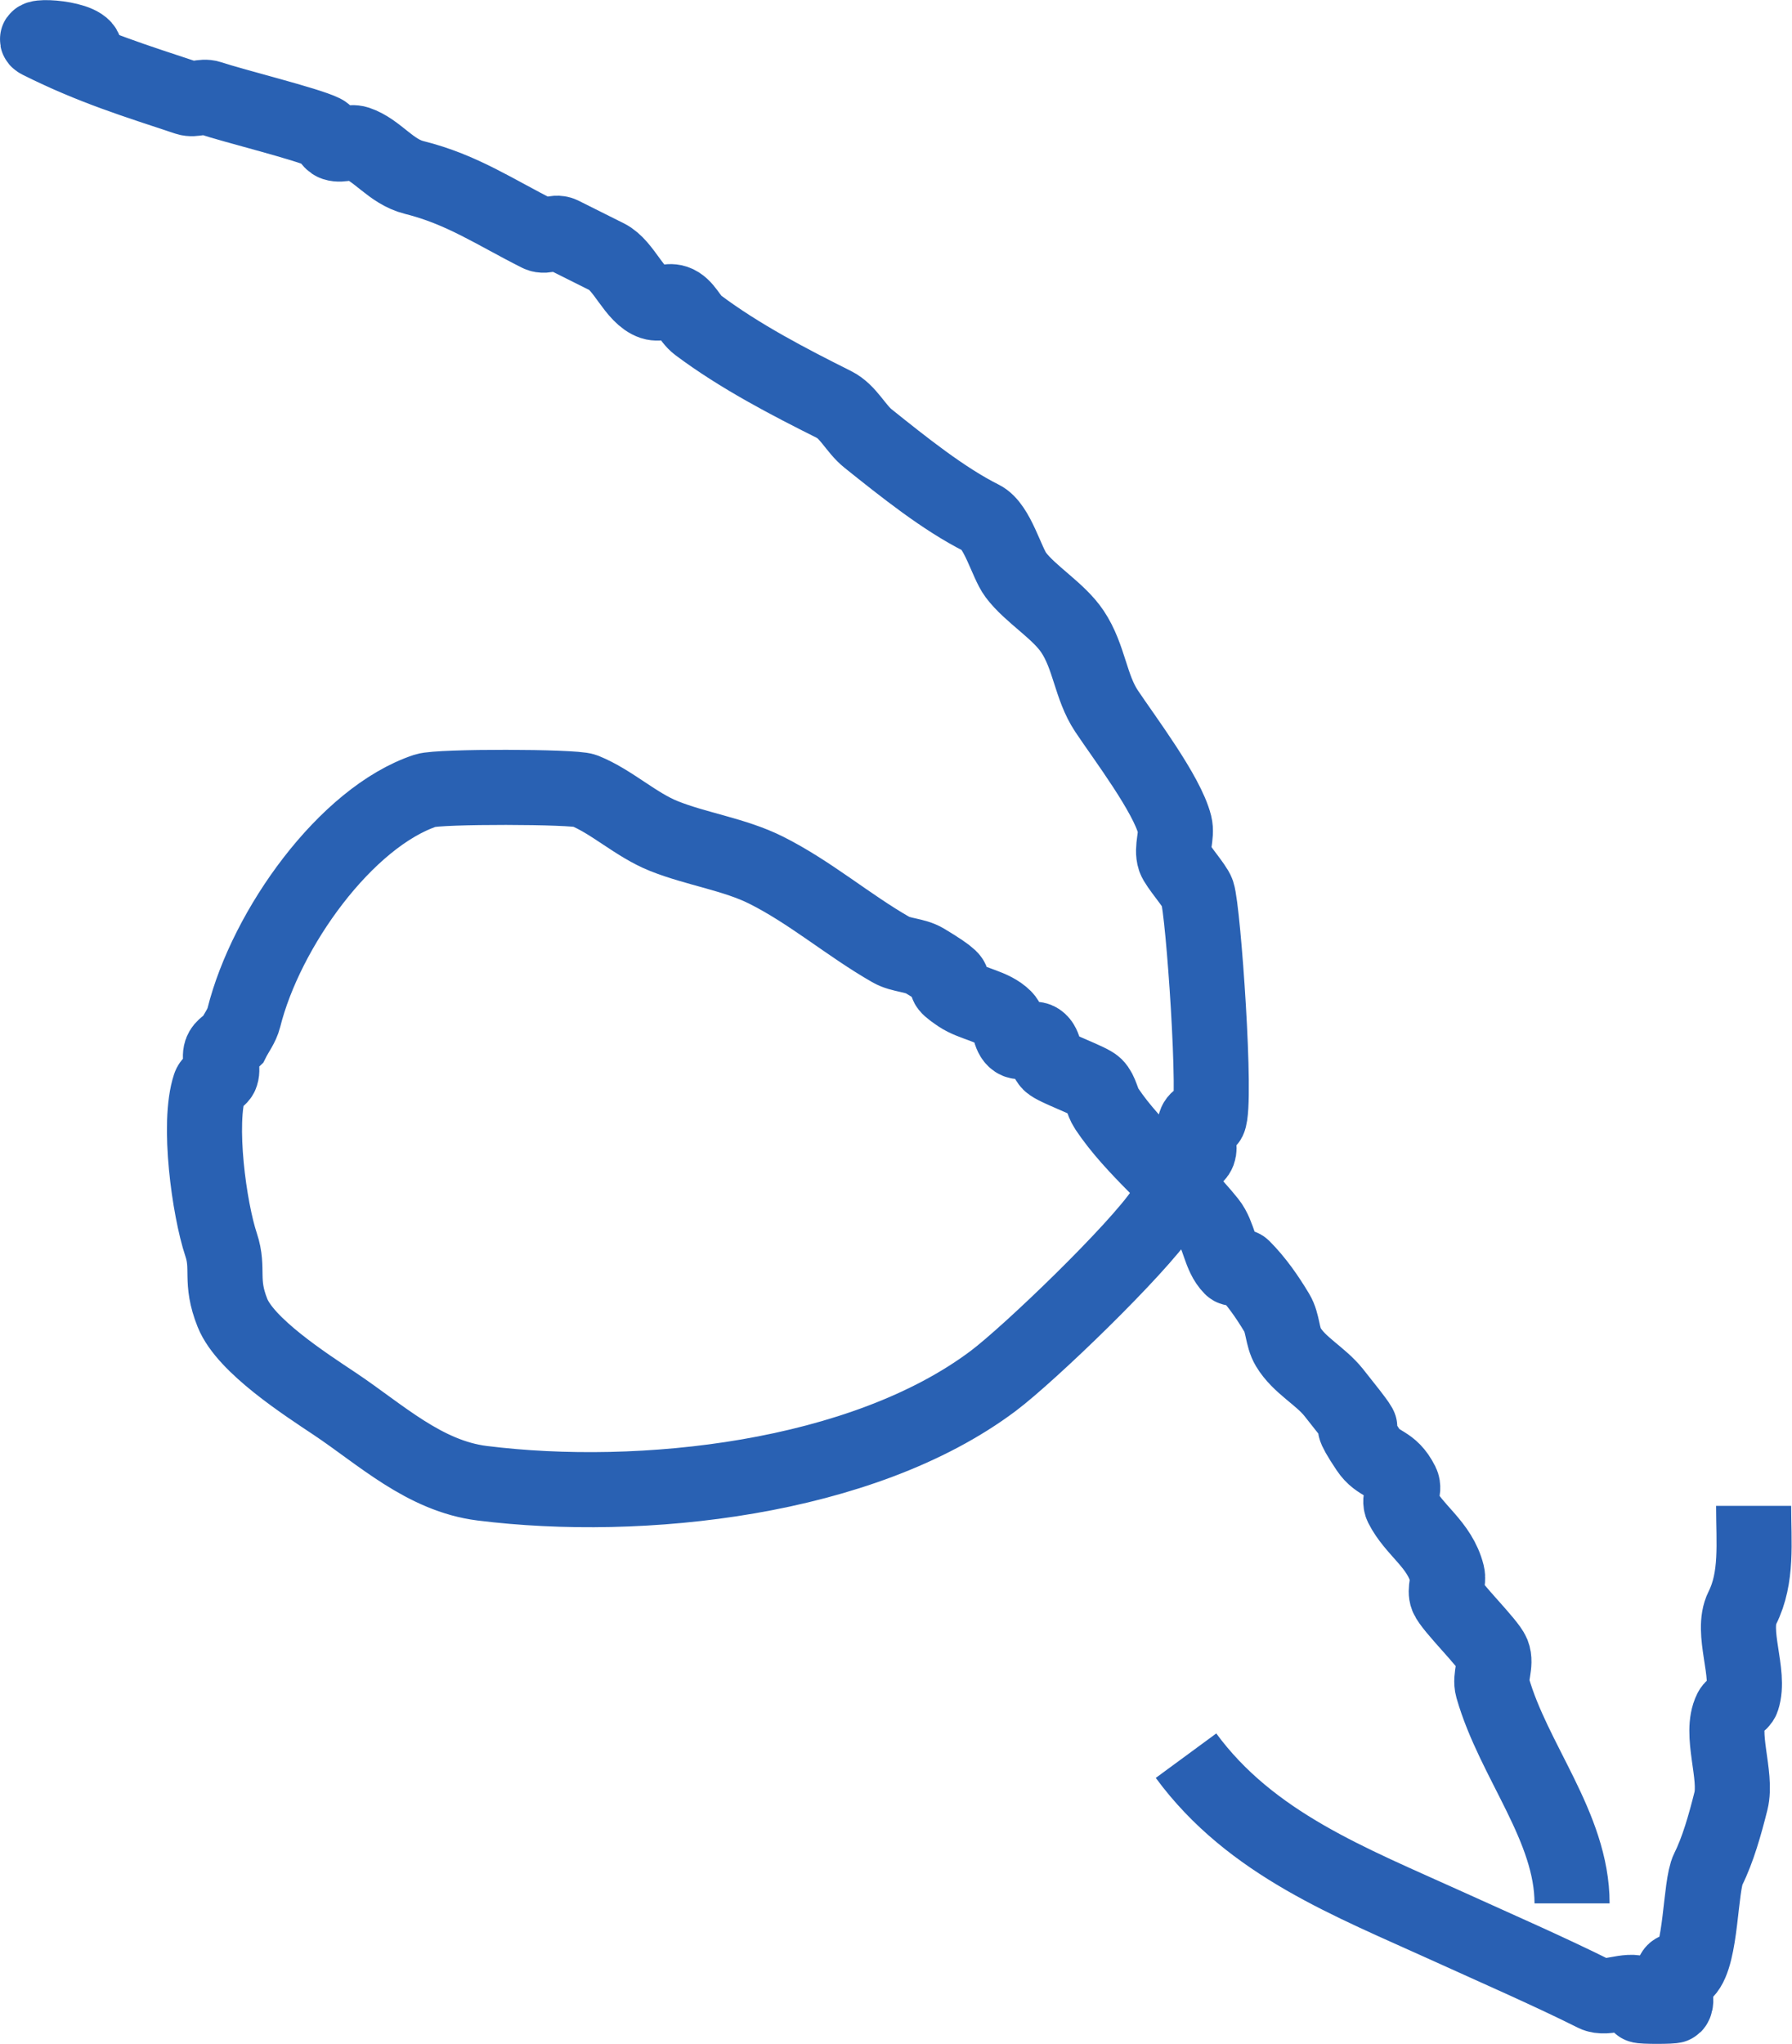
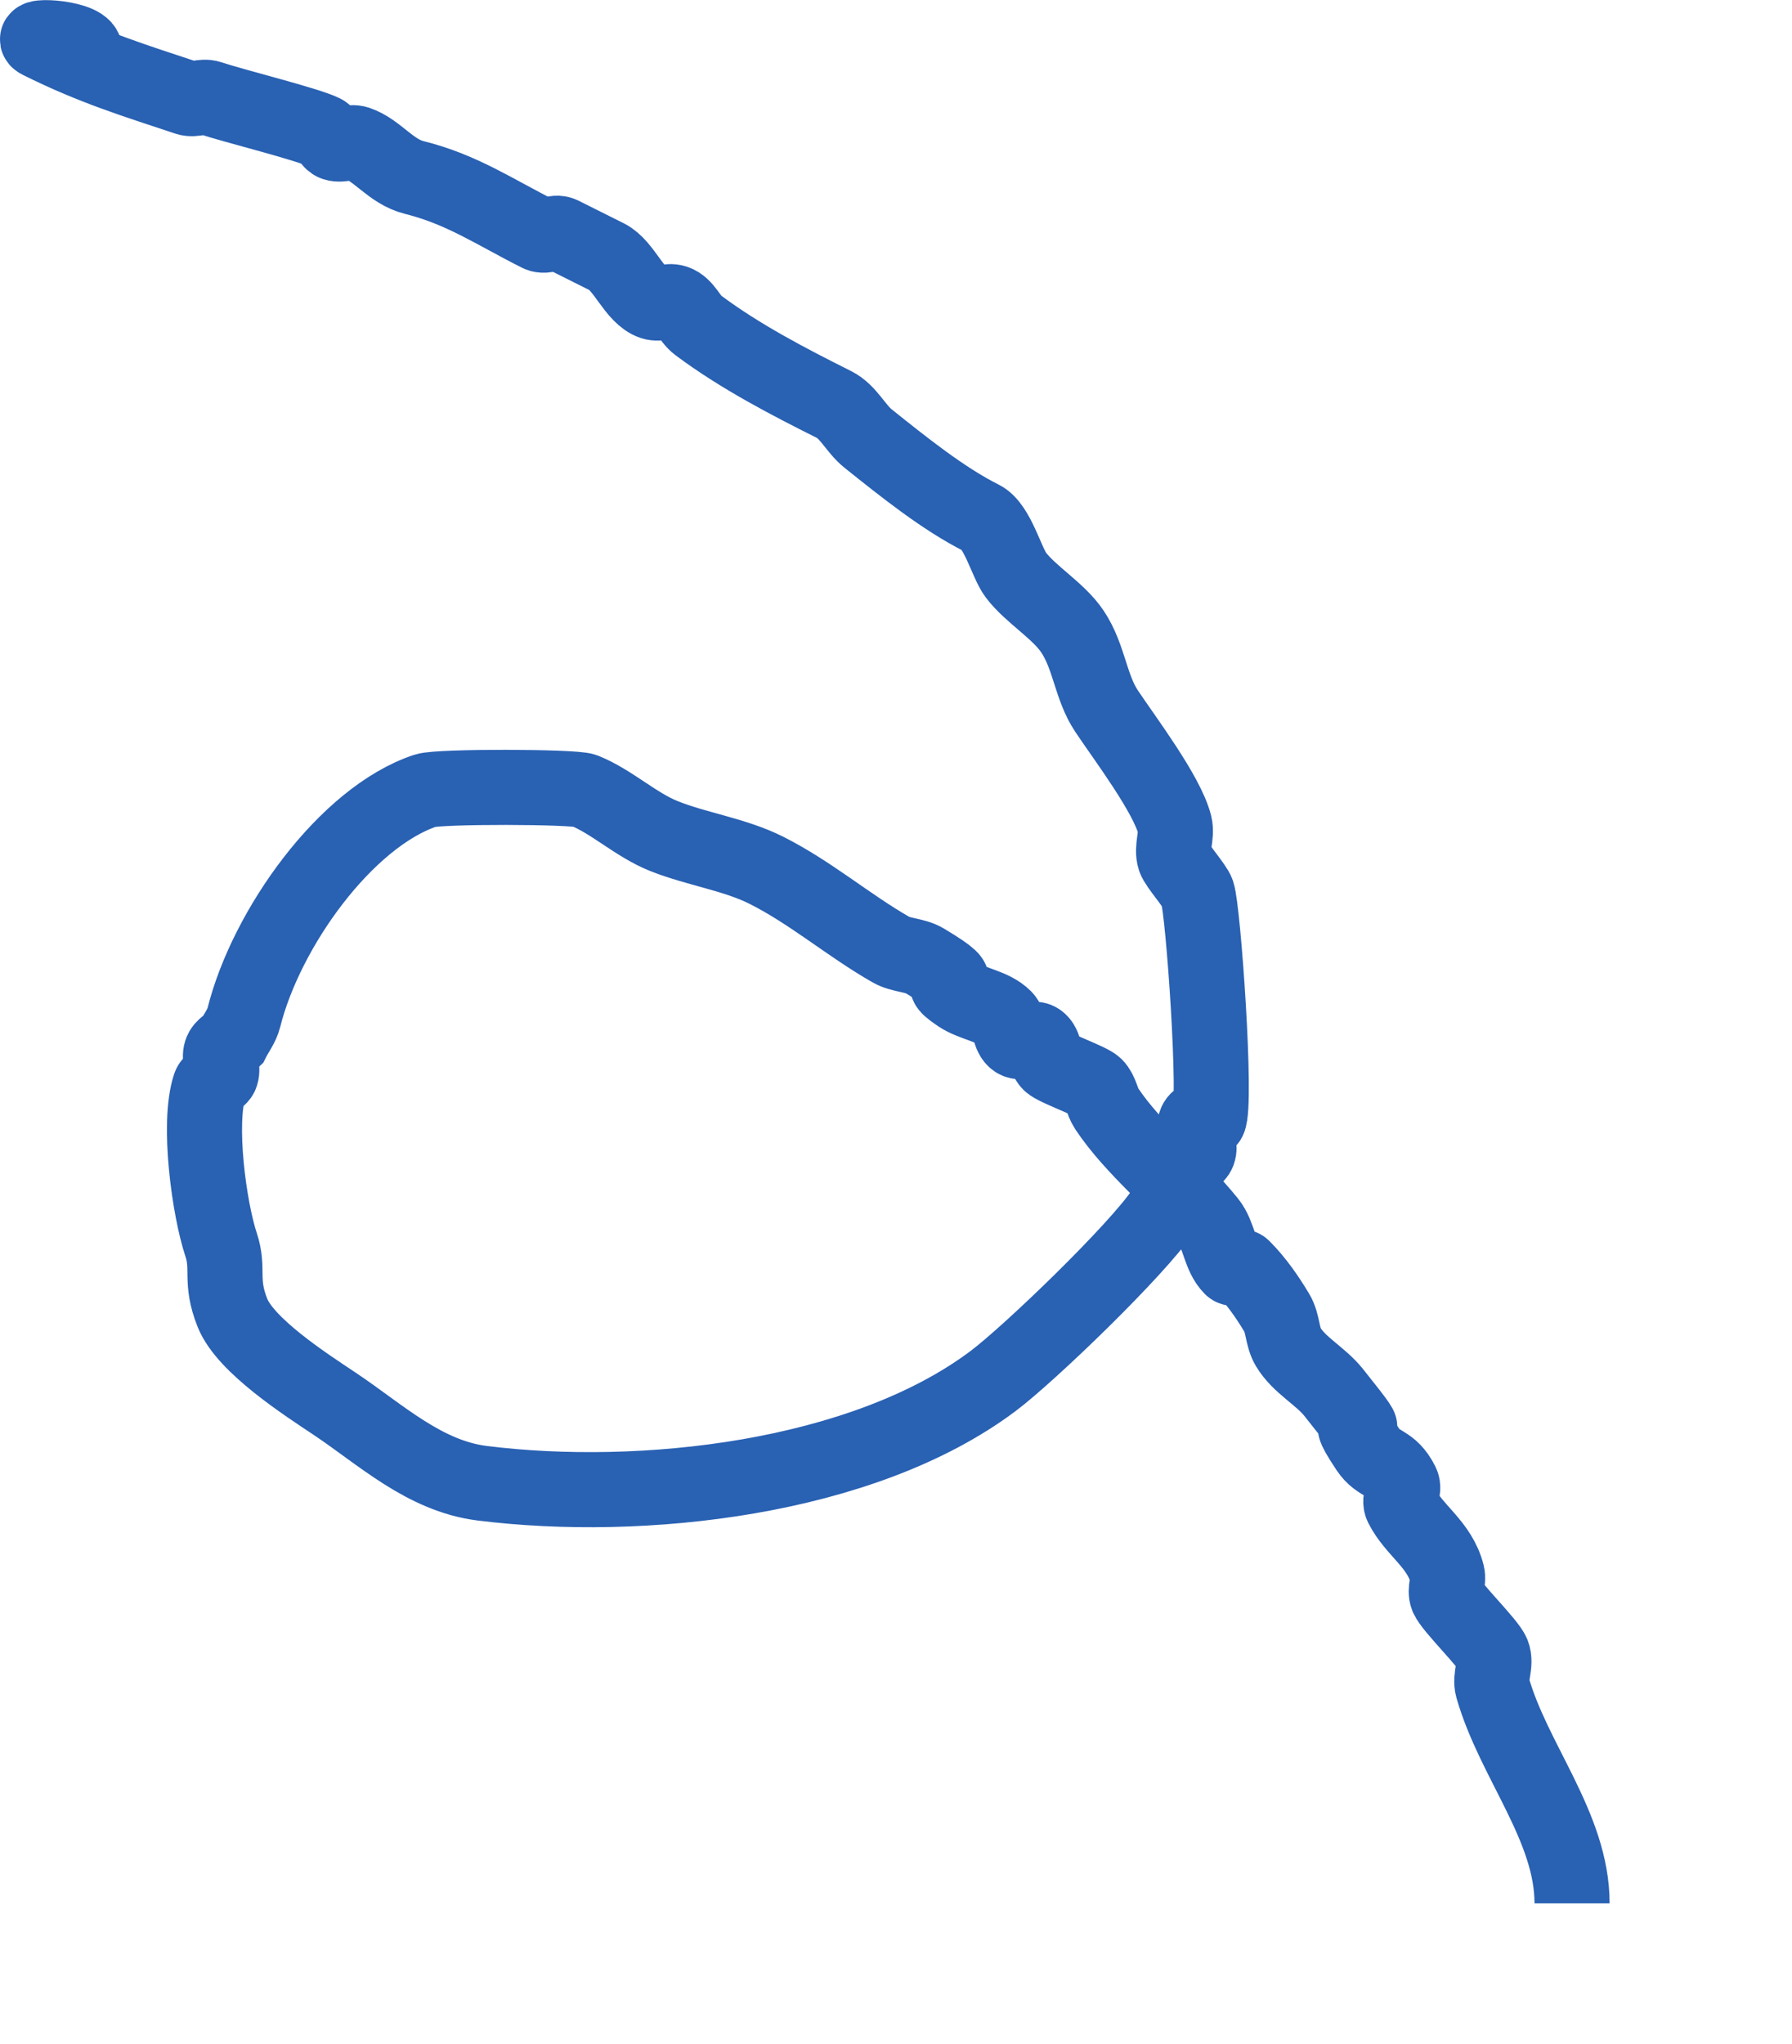
<svg xmlns="http://www.w3.org/2000/svg" xmlns:ns1="http://www.inkscape.org/namespaces/inkscape" xmlns:ns2="http://sodipodi.sourceforge.net/DTD/sodipodi-0.dtd" width="119.333mm" height="136.078mm" viewBox="0 0 119.333 136.078" version="1.1" id="svg1" ns1:export-filename="curly-arrow.svg" ns1:export-xdpi="25.541965" ns1:export-ydpi="25.541965">
  <defs id="defs1">
    <linearGradient id="swatch2" ns1:swatch="solid">
      <stop style="stop-color:#000000;stop-opacity:1;" offset="0" id="stop2" />
    </linearGradient>
  </defs>
  <ns2:namedview id="base" pagecolor="#ffffff" bordercolor="#000000" borderopacity="0.3" ns1:pageopacity="0.0" ns1:pageshadow="2" ns1:zoom="0.35" ns1:cx="400" ns1:cy="560" ns1:document-units="mm" ns1:showpageshadow="2" ns1:pagecheckerboard="0" ns1:deskcolor="#d1d1d1">
    <ns1:page x="-8.0908147e-15" y="0" width="119.333" height="136.078" id="page2" margin="0" bleed="0" />
  </ns2:namedview>
  <path style="fill:#000000;fill-opacity:0;fill-rule:nonzero;stroke:#2961b3;stroke-width:5;stroke-dasharray:none;stroke-opacity:1" d="m 2.628,2.742 c 1.008,0.252 2.772,1.764 3.024,0.756 0.252,-1.008 -3.953,-1.221 -3.024,-0.756 3.557,1.778 6.423,2.645 9.827,3.78 0.478,0.159 1.034,-0.159 1.512,0 1.637,0.546 6.515,1.745 7.56,2.268 0.319,0.159 0.418,0.643 0.756,0.756 0.478,0.159 1.034,-0.159 1.512,0 1.335,0.445 2.224,1.879 3.78,2.268 3.227,0.807 5.386,2.315 8.315,3.78 0.451,0.225 1.061,-0.225 1.512,0 0.919,0.46 2.155,1.077 3.024,1.512 1.142,0.571 1.822,2.623 3.024,3.024 0.478,0.159 1.034,-0.159 1.512,0 0.676,0.225 0.942,1.084 1.512,1.512 2.789,2.091 6.072,3.792 9.071,5.292 0.956,0.478 1.433,1.6 2.268,2.268 2.369,1.895 5.03,4.027 7.56,5.292 1.05,0.525 1.655,2.962 2.268,3.78 0.974,1.299 2.844,2.377 3.78,3.78 1.124,1.686 1.194,3.682 2.268,5.292 1.193,1.789 4.029,5.531 4.536,7.56 0.183,0.733 -0.239,1.551 0,2.268 0.154,0.461 1.358,1.807 1.512,2.268 0.396,1.188 1.298,14.035 0.756,15.119 -0.113,0.225 -0.578,-0.178 -0.756,0 -0.535,0.535 0.419,1.639 0,2.268 -0.313,0.469 -1.199,0.287 -1.512,0.756 -0.576,0.864 -0.18,2.159 -0.756,3.024 -1.731,2.596 -8.922,9.526 -11.339,11.339 -8.708,6.531 -23.435,8.126 -34.018,6.804 -3.856,-0.482 -6.771,-3.254 -9.827,-5.292 -1.955,-1.304 -5.931,-3.866 -6.804,-6.048 -0.861,-2.152 -0.212,-2.905 -0.756,-4.536 -0.791,-2.374 -1.585,-8.097 -0.756,-10.583 0.113,-0.338 0.643,-0.418 0.756,-0.756 0.159,-0.478 -0.159,-1.034 0,-1.512 0.113,-0.338 0.504,-0.504 0.756,-0.756 0.252,-0.504 0.619,-0.965 0.756,-1.512 1.487,-5.946 6.802,-13.355 12.095,-15.119 0.901,-0.3 9.894,-0.276 10.583,0 1.813,0.725 3.416,2.273 5.292,3.024 2.177,0.871 4.708,1.22 6.804,2.268 2.936,1.468 5.496,3.681 8.315,5.292 0.692,0.395 1.585,0.346 2.268,0.756 3.78,2.268 0,0.756 2.268,2.268 0.938,0.625 2.227,0.715 3.024,1.512 0.398,0.398 0.287,1.199 0.756,1.512 0.419,0.28 1.093,-0.28 1.512,0 0.469,0.313 0.358,1.113 0.756,1.512 0.359,0.359 2.665,1.153 3.024,1.512 0.398,0.398 0.443,1.043 0.756,1.512 1.835,2.753 4.737,4.977 6.804,7.56 0.704,0.88 0.715,2.227 1.512,3.024 0.178,0.178 0.578,-0.178 0.756,0 0.891,0.891 1.62,1.943 2.268,3.024 0.41,0.683 0.346,1.585 0.756,2.268 0.733,1.222 2.133,1.911 3.024,3.024 3.748,4.685 -0.087,0.247 2.268,3.78 0.756,1.134 1.512,0.756 2.268,2.268 0.225,0.451 -0.225,1.061 0,1.512 0.815,1.631 2.527,2.549 3.024,4.536 0.122,0.489 -0.187,1.044 0,1.512 0.277,0.693 2.746,3.086 3.024,3.78 0.281,0.702 -0.208,1.541 0,2.268 1.398,4.894 5.292,9.275 5.292,14.363" id="path2" />
-   <path style="fill:#000000;fill-opacity:0;fill-rule:nonzero;stroke:#2960b3;stroke-width:5;stroke-dasharray:none;stroke-opacity:1" d="m 78.98,116.891 c 4.331,5.895 10.978,8.426 17.387,11.339 3.257,1.48 6.813,3.029 9.827,4.536 0.806,0.403 2.217,-0.403 3.024,0 0.225,0.113 -0.178,0.578 0,0.756 0.076,0.076 2.192,0.076 2.268,0 0.378,-0.378 -0.378,-1.89 0,-2.268 0.178,-0.178 0.578,0.178 0.756,0 1.071,-1.071 0.962,-5.704 1.512,-6.804 0.645,-1.289 1.123,-2.982 1.512,-4.536 0.43,-1.721 -0.781,-4.485 0,-6.048 0.159,-0.319 0.643,-0.418 0.756,-0.756 0.563,-1.688 -0.792,-4.463 0,-6.048 1.021,-2.042 0.756,-4.346 0.756,-6.804" id="path3" />
</svg>